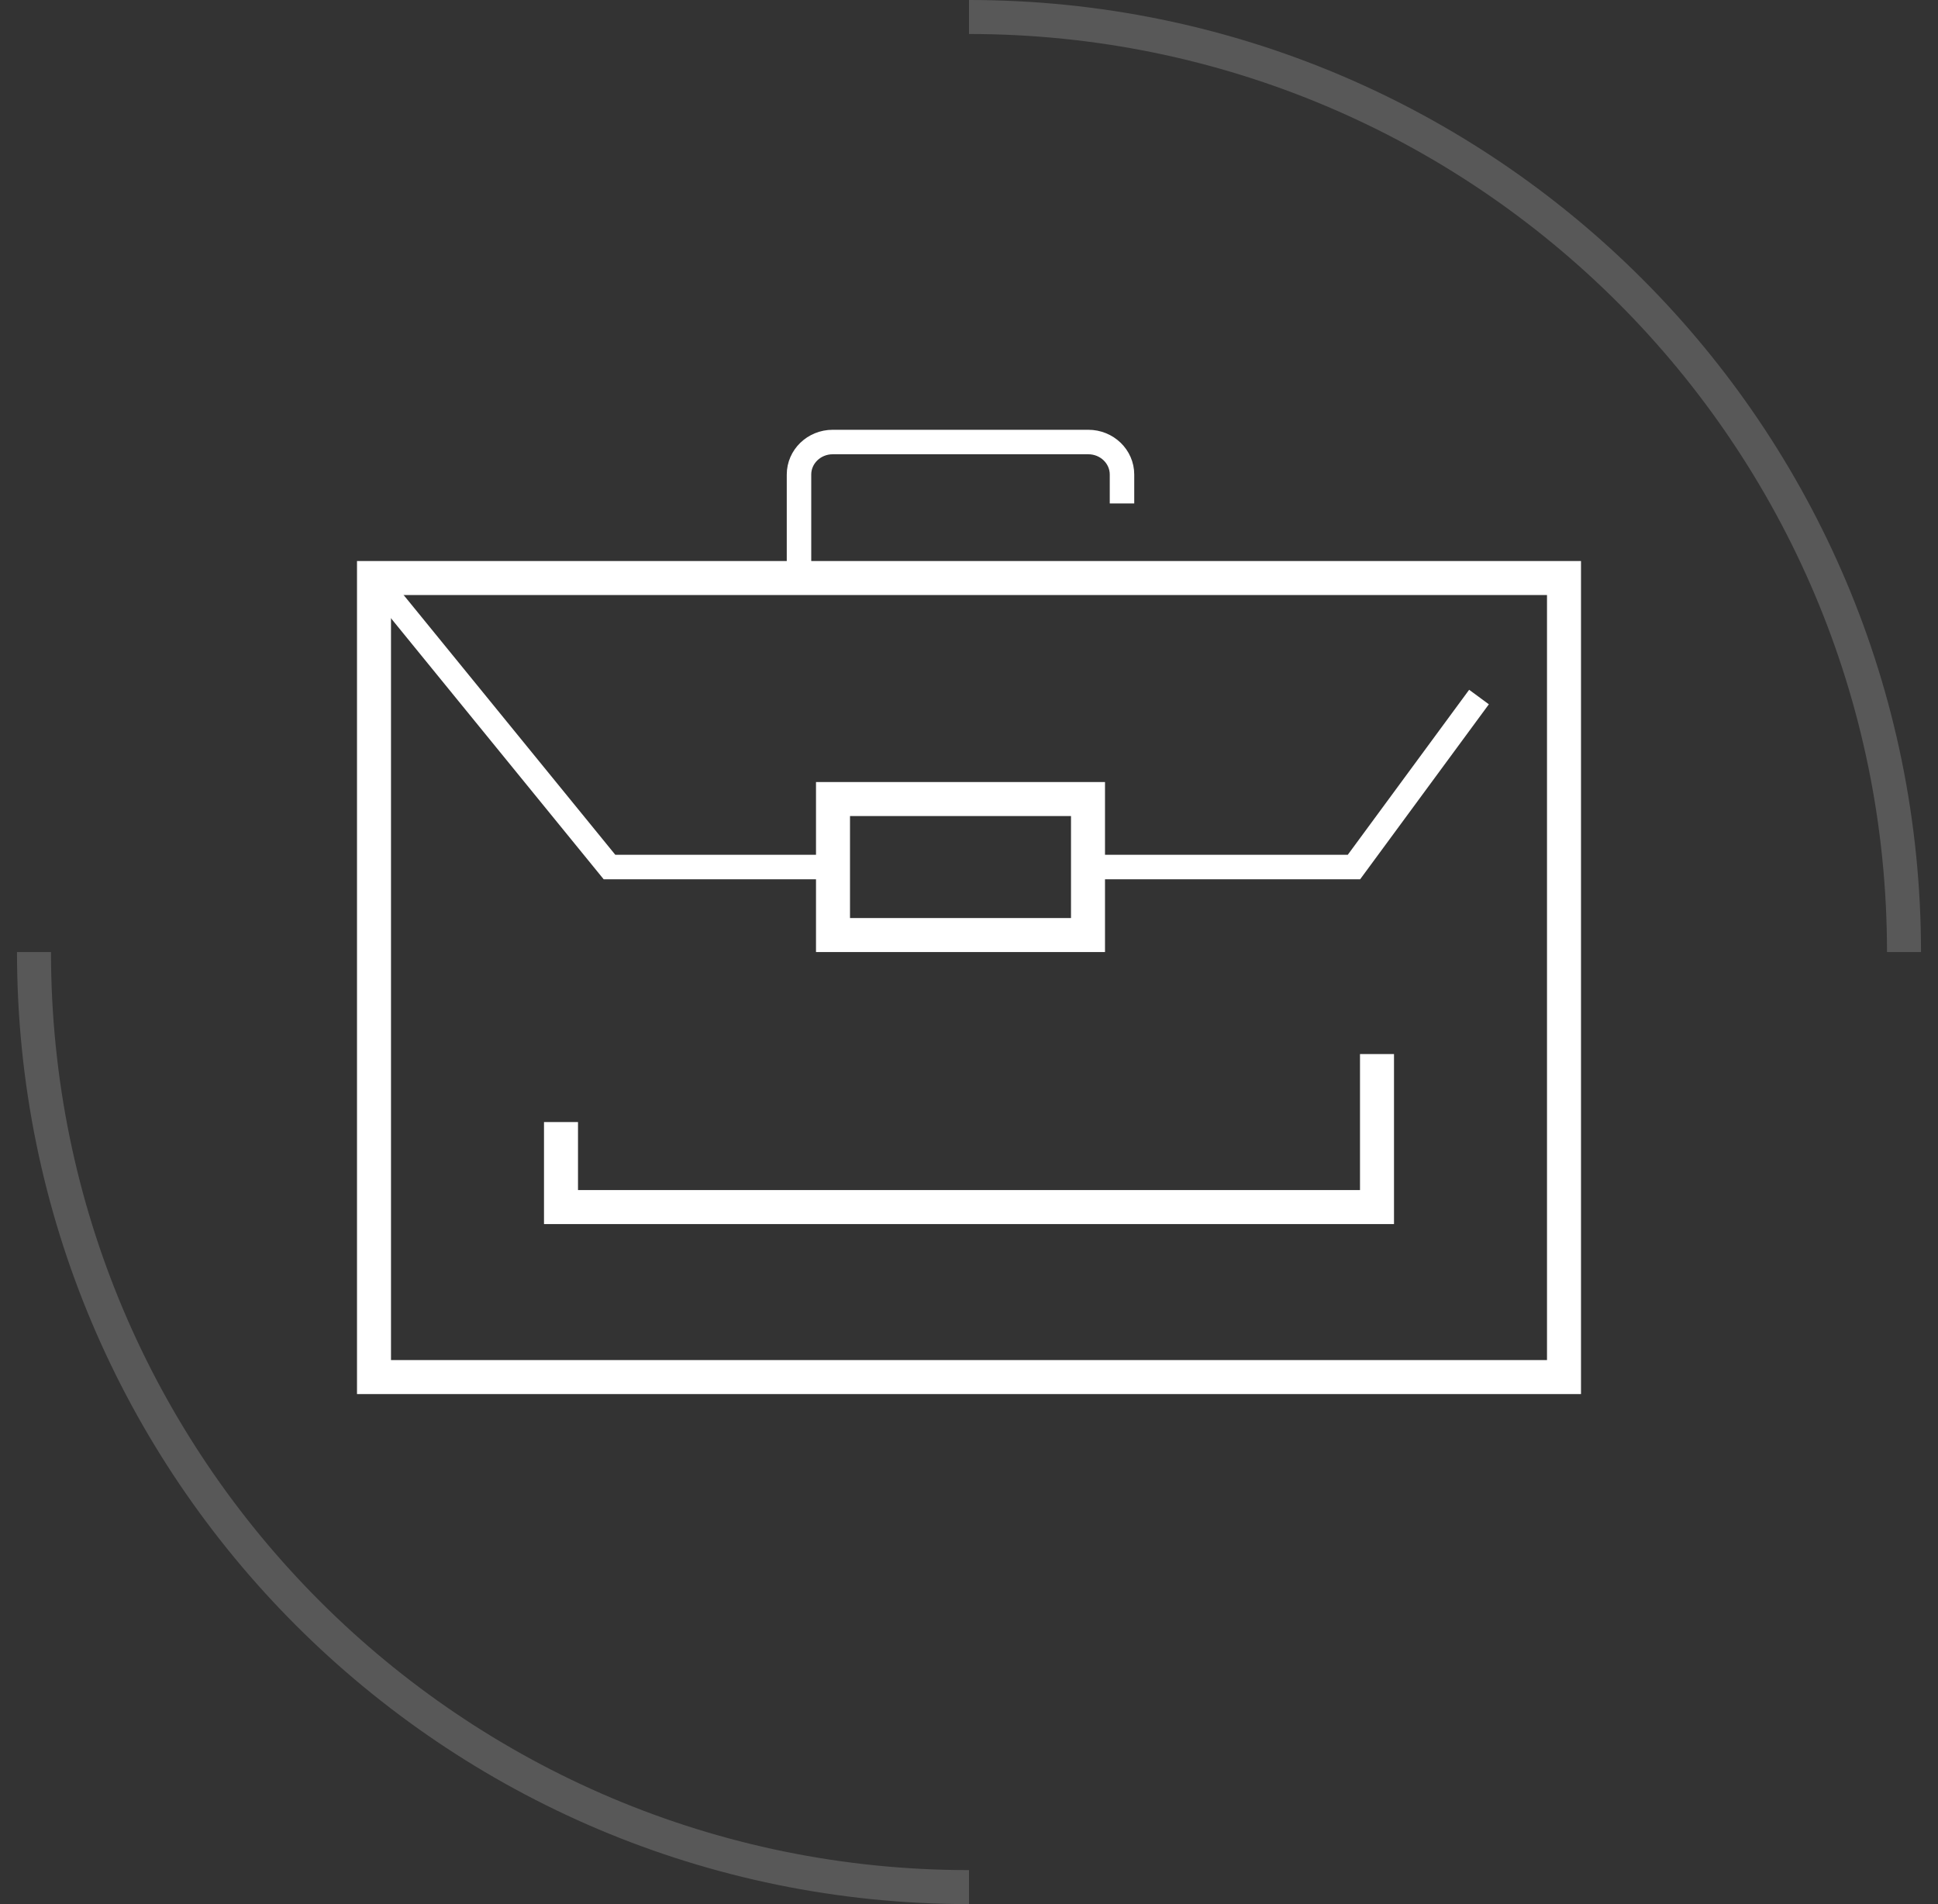
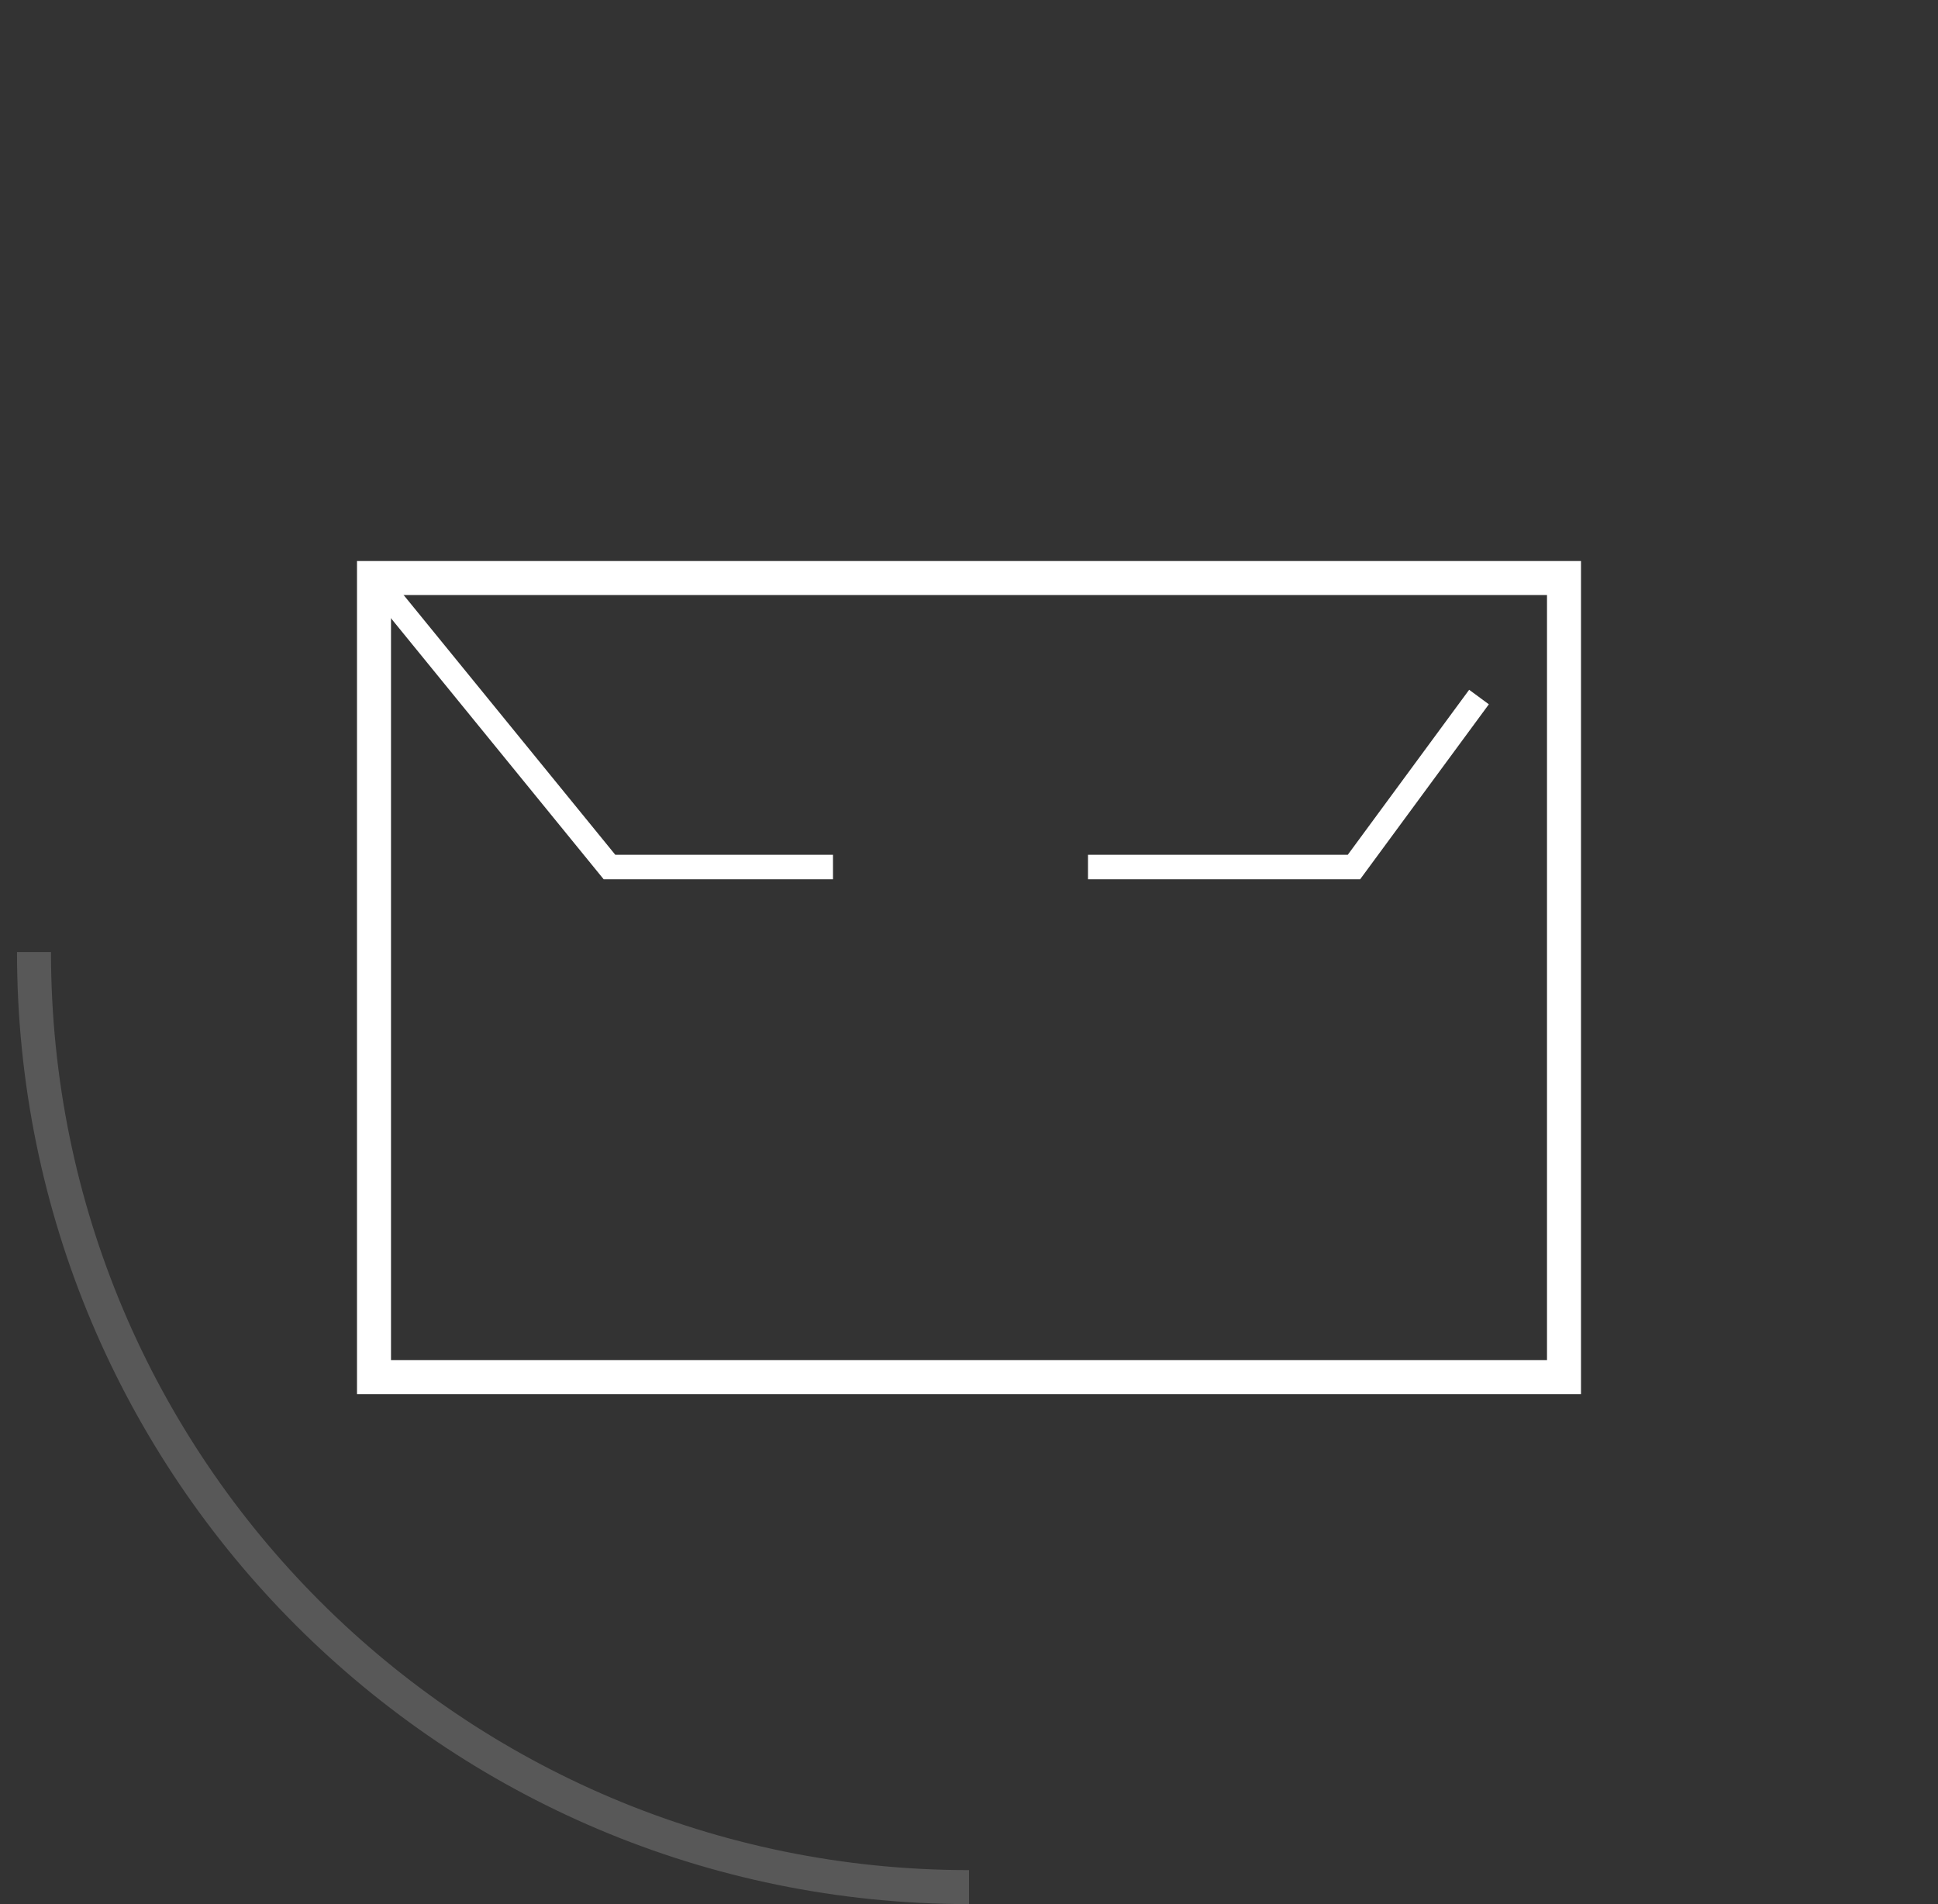
<svg xmlns="http://www.w3.org/2000/svg" xmlns:xlink="http://www.w3.org/1999/xlink" width="114px" height="112px" viewBox="0 0 114 112" version="1.1">
  <rect x="0" y="0" width="114" height="112" fill="#333333" stroke="none" />
  <title>ico_comm</title>
  <defs>
-     <polygon id="path-1" points="0 58 73 58 73 0 0 0" />
-   </defs>
+     </defs>
  <g id="CONTATTI" stroke="none" stroke-width="1" fill="none" fill-rule="evenodd">
    <g id="CONTATTI_SECTION" transform="translate(-231, -2793)">
      <g id="CONT_SCROLL" transform="translate(-1, 568)">
        <g id="RICHIEDI_ASSISTENZA" transform="translate(78.219, 1764)">
          <g id="RICHIEDI_INFO" transform="translate(0.781, 122)">
            <g id="DETAIL_panel" transform="translate(0, 88)">
              <g id="SCHEDA">
                <g id="txt">
                  <g id="ico_comm" transform="translate(155, 252)">
-                     <path d="M110,55 C110,24.624 85.376,0 55,0 M0,55 C0,85.376 24.624,110 55,110 L55,110" id="Shape" stroke="#FFFFFF" stroke-width="2" opacity="0.18" />
+                     <path d="M110,55 M0,55 C0,85.376 24.624,110 55,110 L55,110" id="Shape" stroke="#FFFFFF" stroke-width="2" opacity="0.18" />
                    <g id="ICON-/-ASSISTENZA-COMM-WHITE" transform="translate(18, 23)">
                      <g id="ico">
                        <polygon id="Stroke-1" stroke="#FFFFFF" stroke-width="2" stroke-linecap="square" points="2 57 72 57 72 10 2 10" />
                        <polyline id="Stroke-3" stroke="#FFFFFF" stroke-width="1.44" points="2 10 15.853 27 29 27" />
                        <polyline id="Stroke-5" stroke="#FFFFFF" stroke-width="1.44" points="44 27 59.644 27 67 17" />
-                         <path d="M27,10 L27,3.913 C27,2.857 27.887,2 28.982,2 L44.018,2 C45.113,2 46,2.857 46,3.913 L46,4.894" id="Stroke-6" stroke="#FFFFFF" stroke-width="1.44" stroke-linecap="square" />
                        <mask id="mask-2" fill="white">
                          <use xlink:href="#path-1" />
                        </mask>
                        <g id="Clip-9" />
                        <polygon id="Stroke-8" stroke="#FFFFFF" stroke-width="2" stroke-linecap="square" mask="url(#mask-2)" points="29 31 44 31 44 23 29 23" />
                        <polyline id="Stroke-10" stroke="#FFFFFF" stroke-width="2" stroke-linecap="square" mask="url(#mask-2)" points="61 39 61 47 13 47 13 43" />
                      </g>
                    </g>
                  </g>
                </g>
              </g>
            </g>
          </g>
        </g>
      </g>
    </g>
  </g>
</svg>